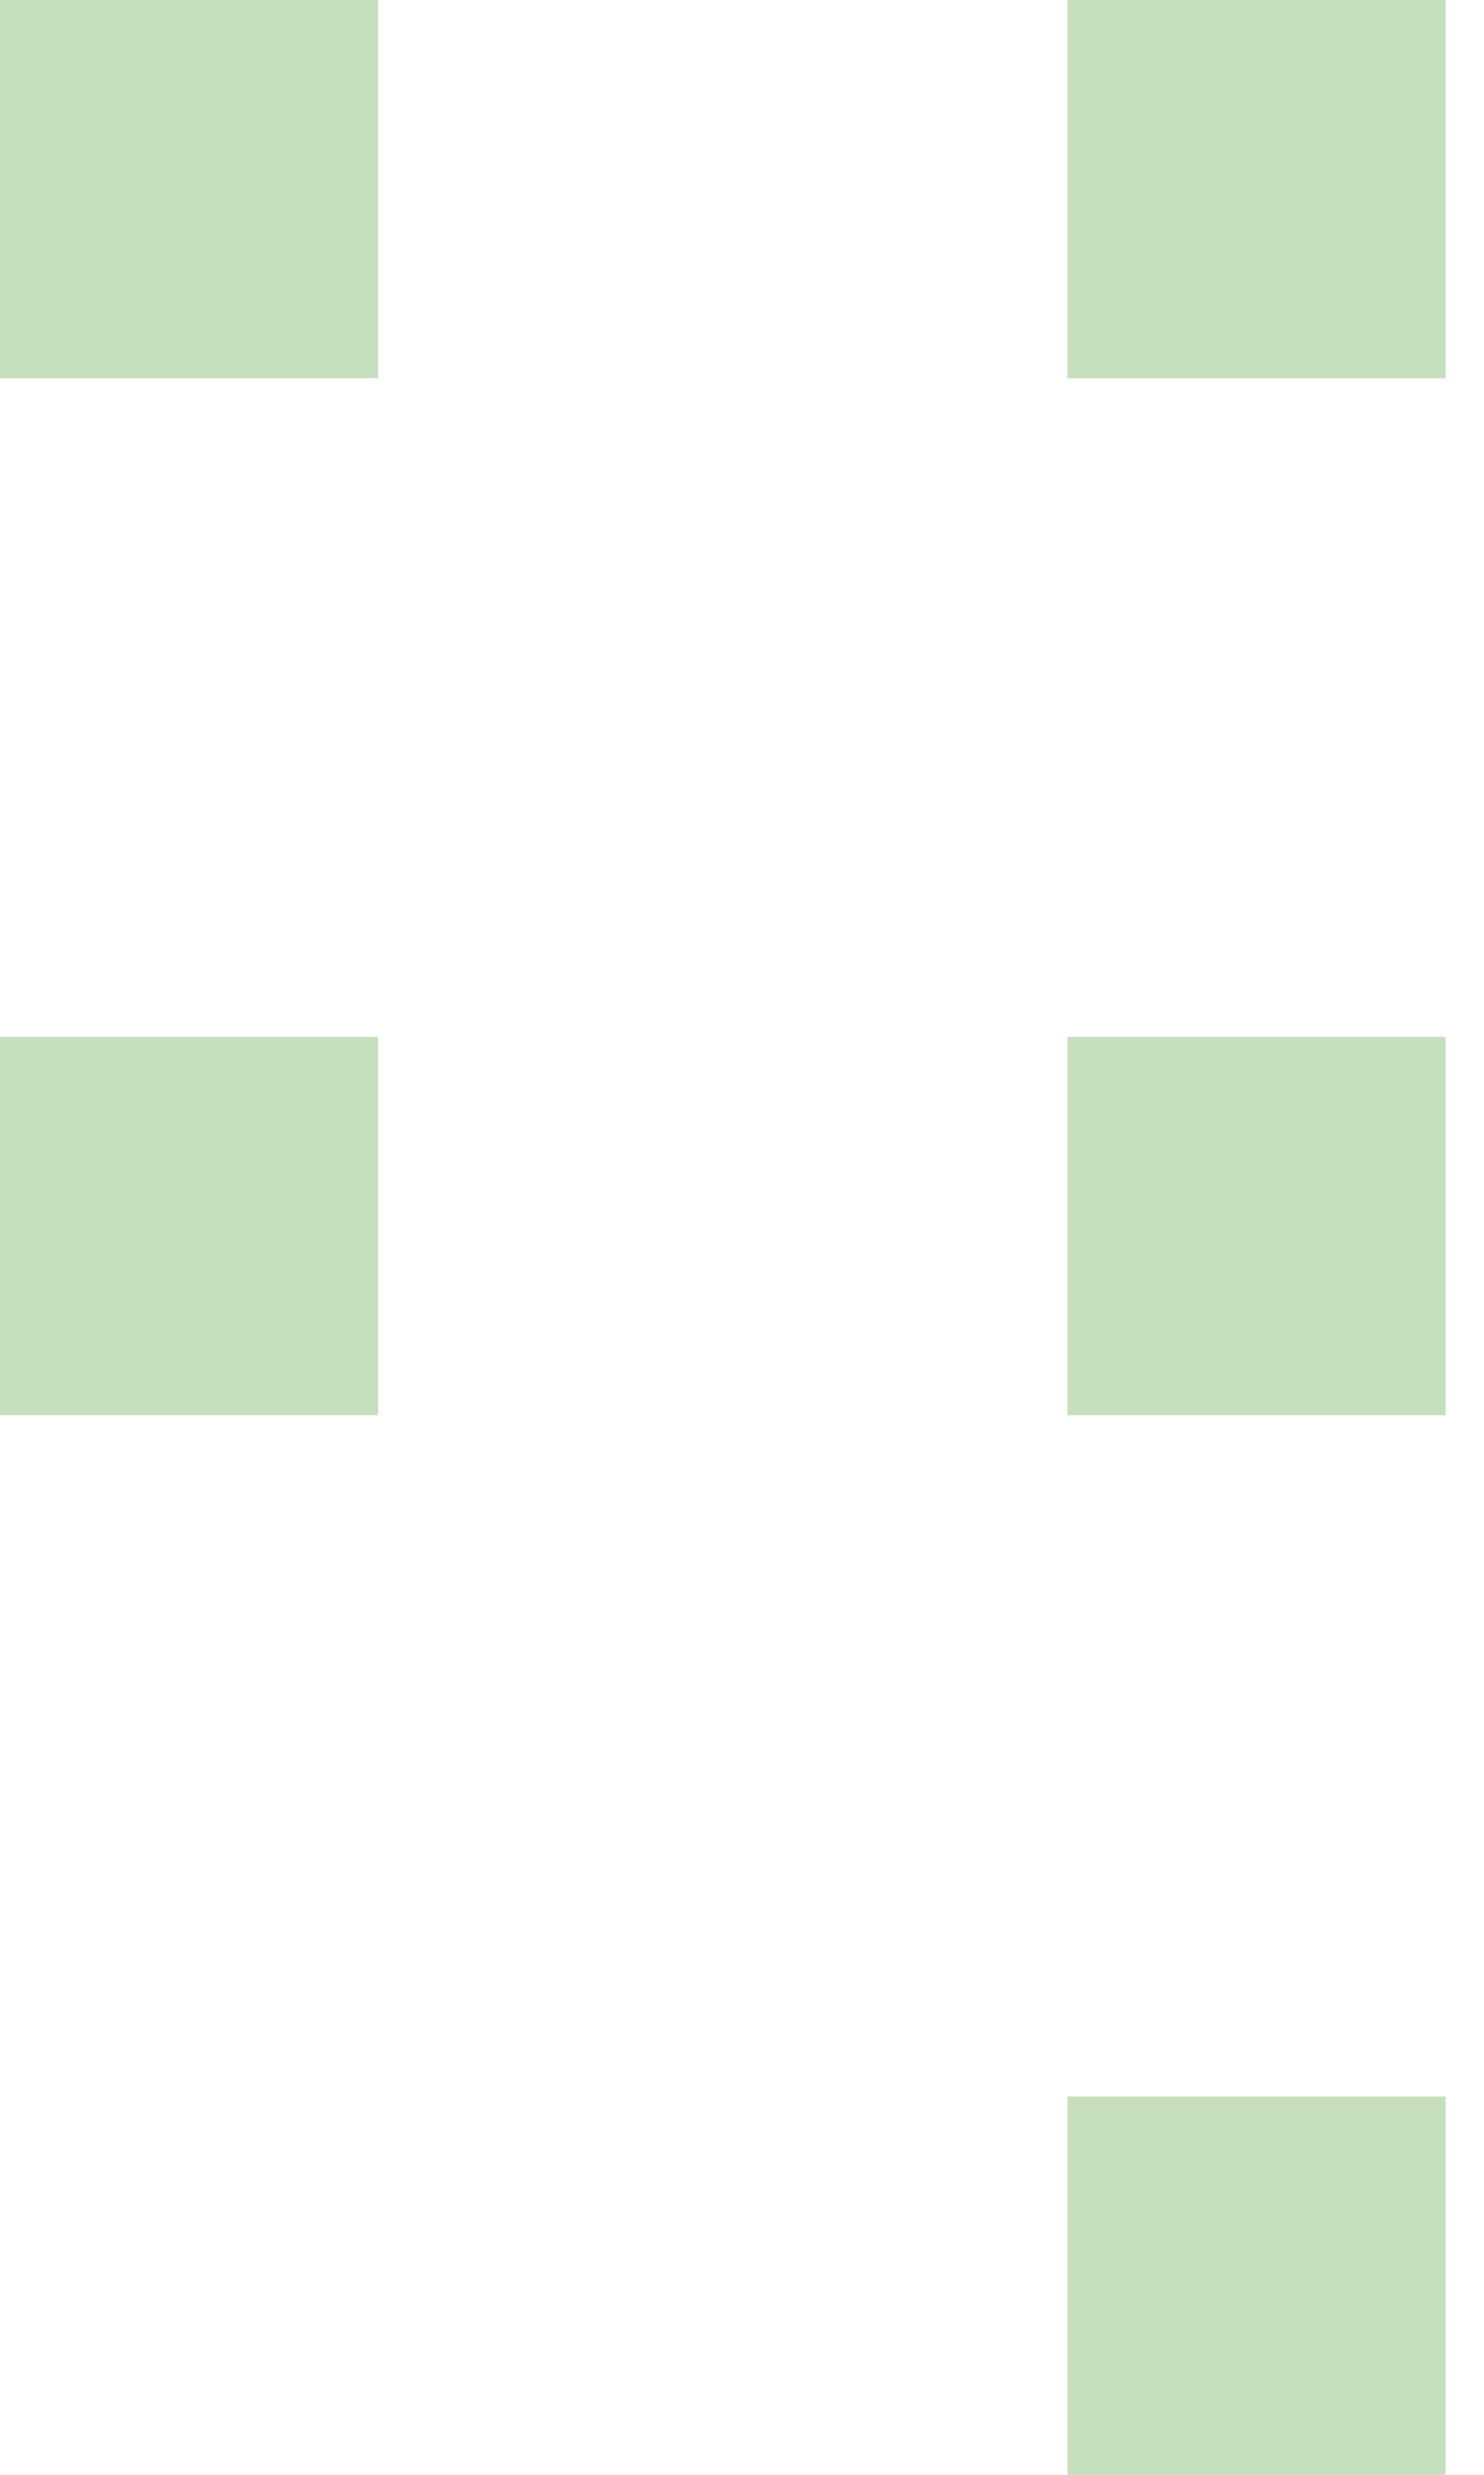
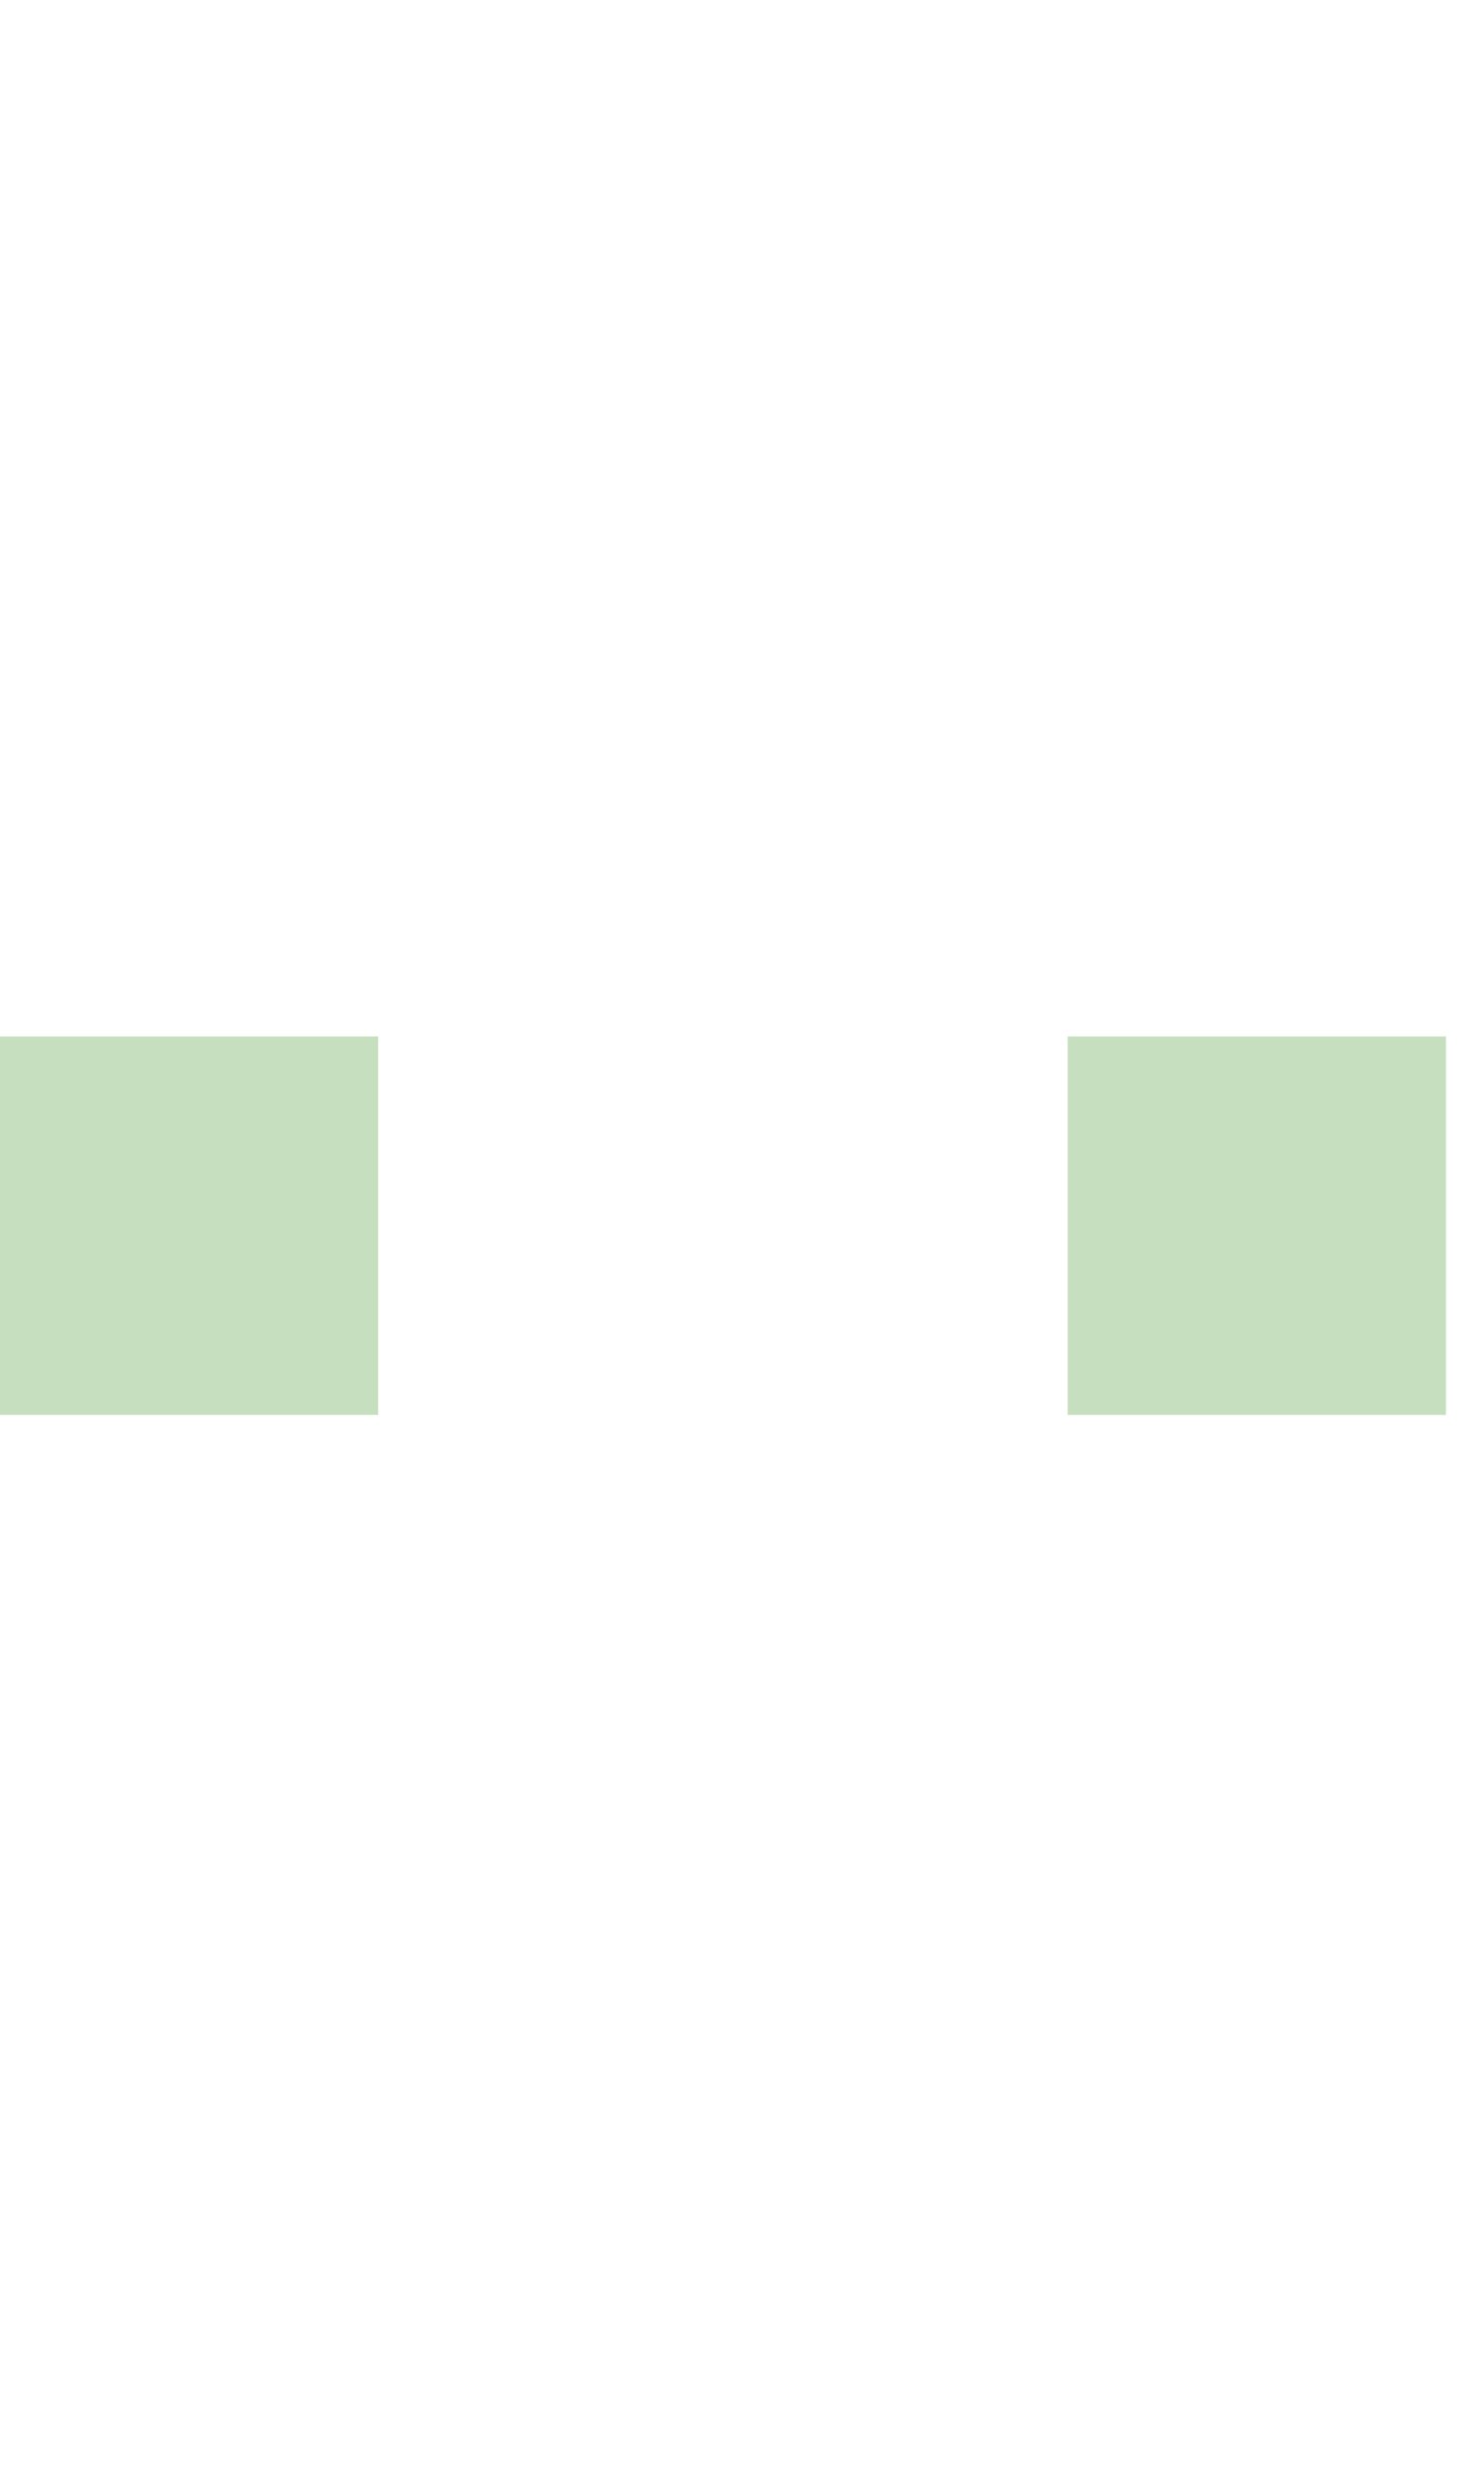
<svg xmlns="http://www.w3.org/2000/svg" width="15" height="25" viewBox="0 0 15 25" fill="none">
  <rect x="14.615" y="14.293" width="3.823" height="3.823" transform="rotate(180 14.615 14.293)" fill="#C6DFBE" />
  <rect x="3.823" y="14.293" width="3.823" height="3.823" transform="rotate(180 3.823 14.293)" fill="#C6DFBE" />
-   <rect x="14.615" y="25" width="3.823" height="3.823" transform="rotate(180 14.615 25)" fill="#C6DFBE" />
-   <rect x="14.615" y="3.823" width="3.823" height="3.823" transform="rotate(180 14.615 3.823)" fill="#C6DFBE" />
-   <rect x="3.823" y="3.823" width="3.823" height="3.823" transform="rotate(180 3.823 3.823)" fill="#C6DFBE" />
</svg>